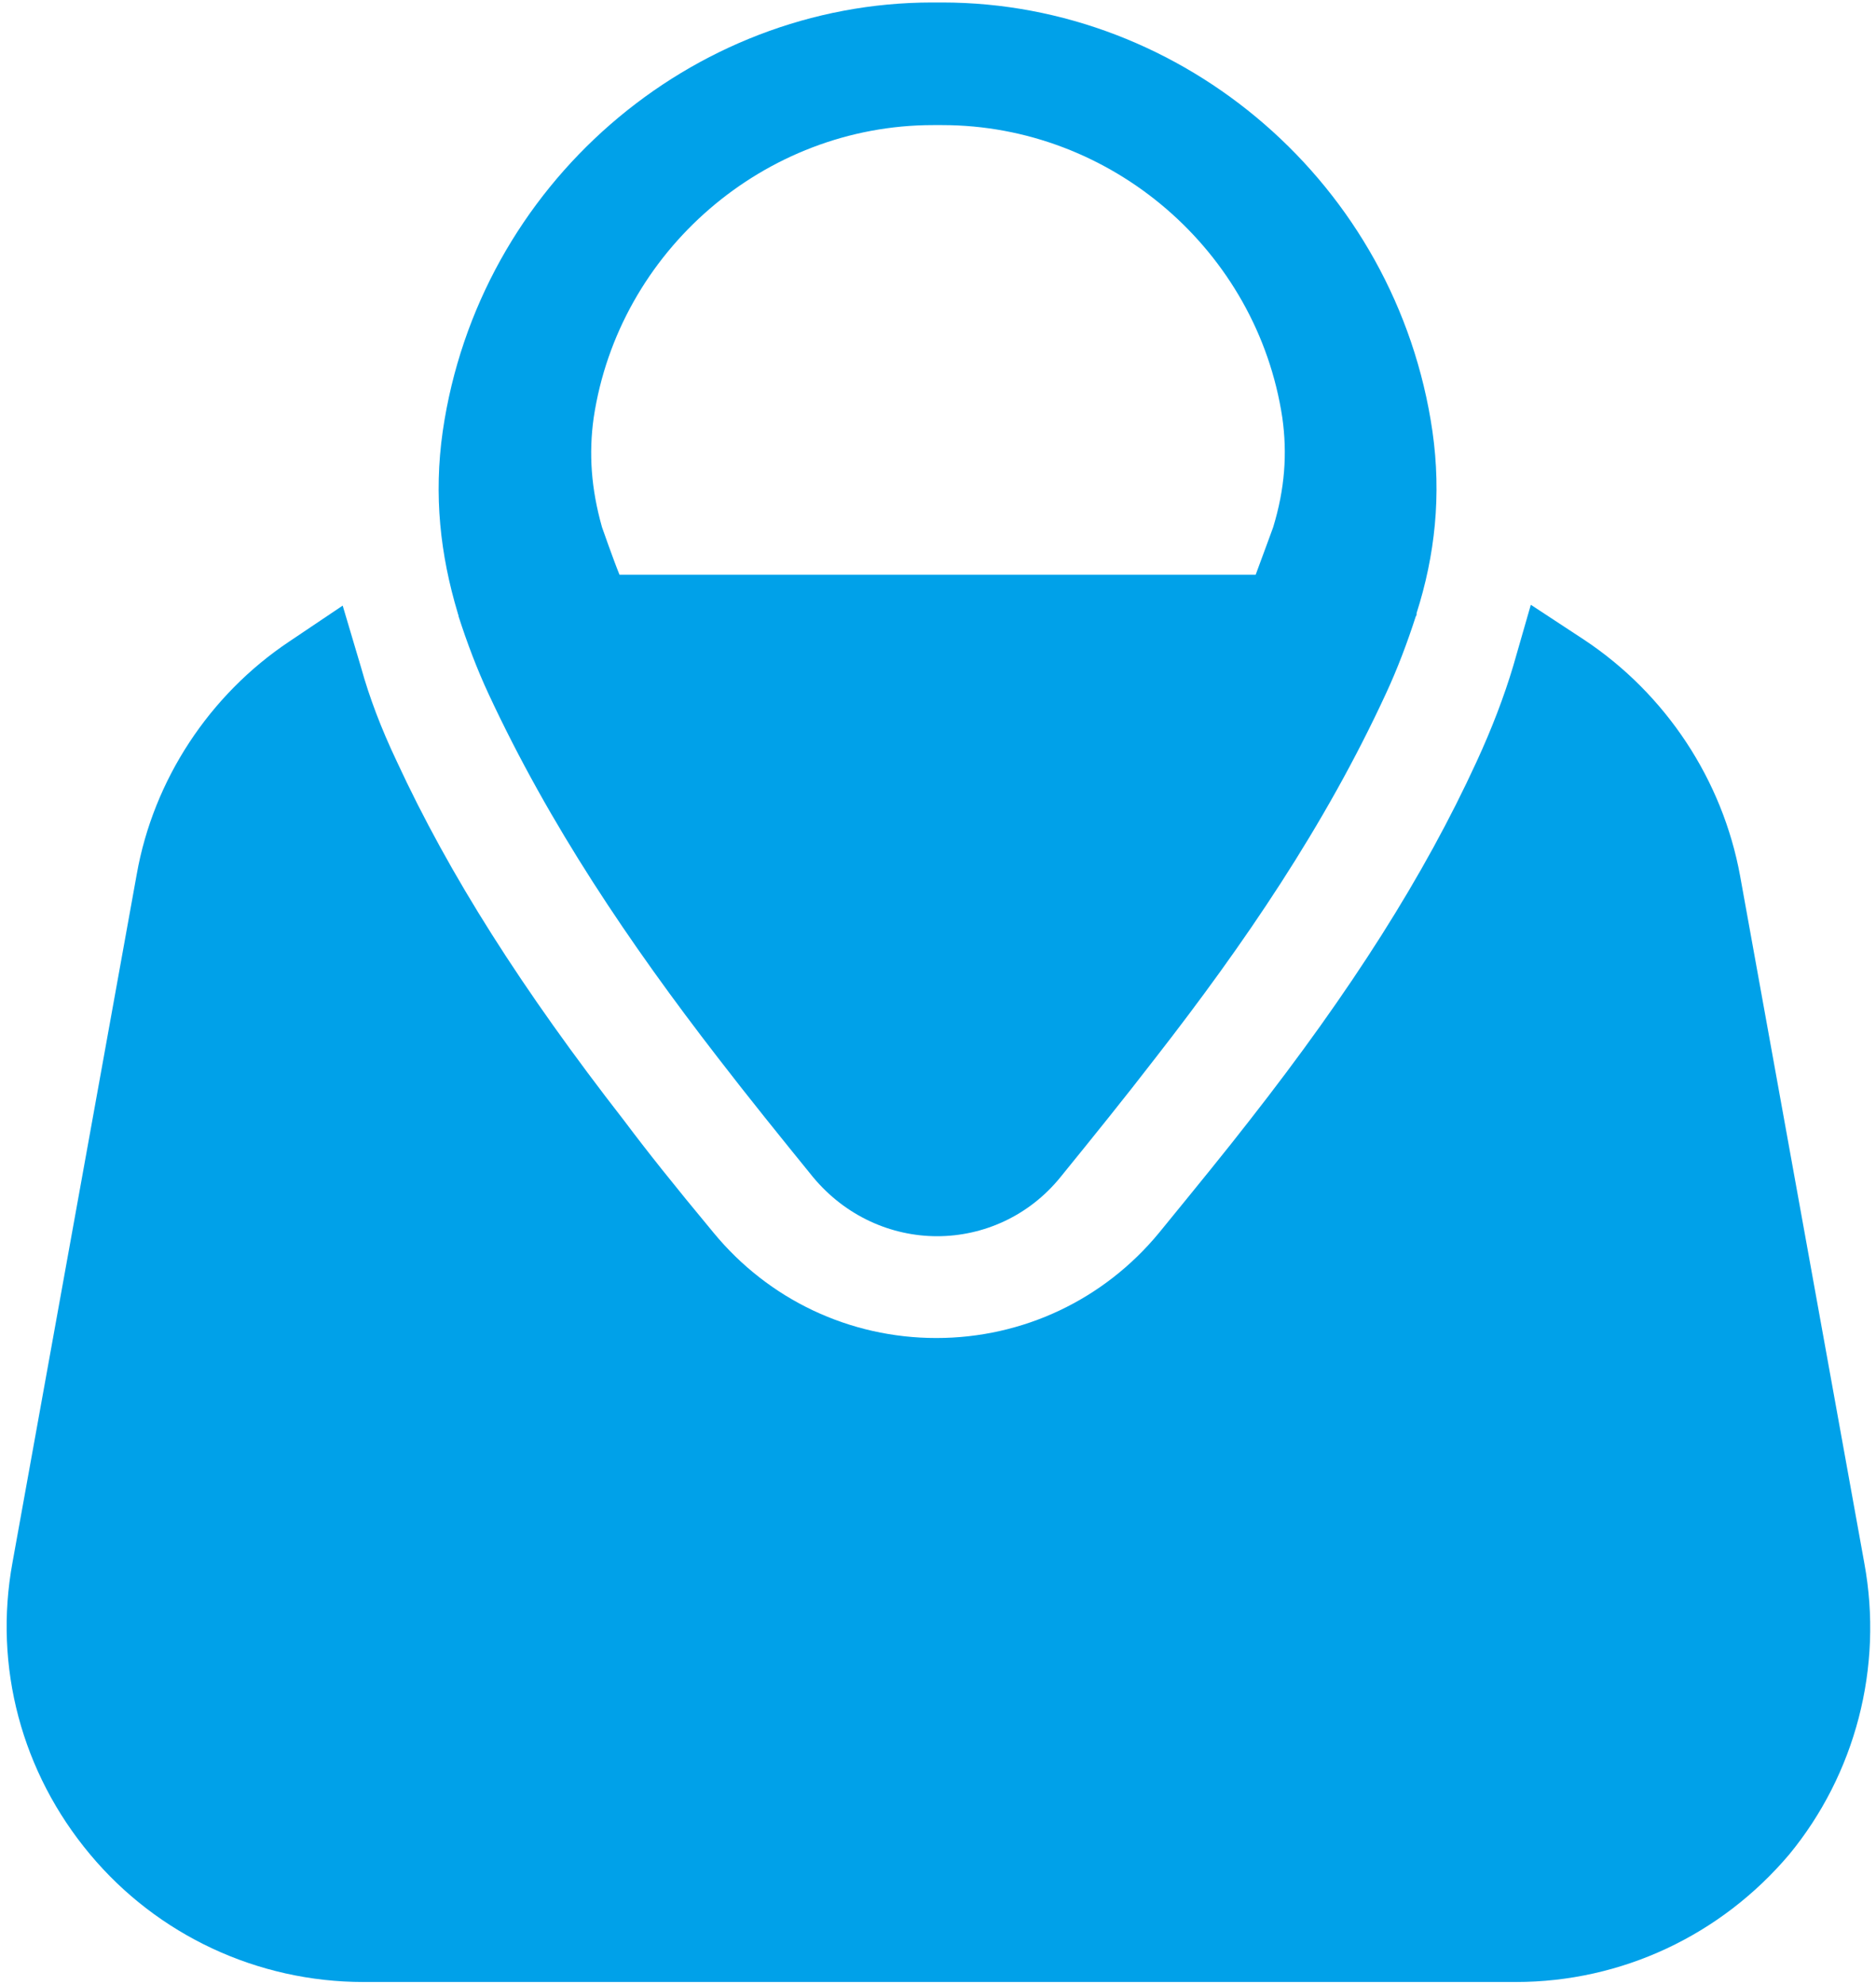
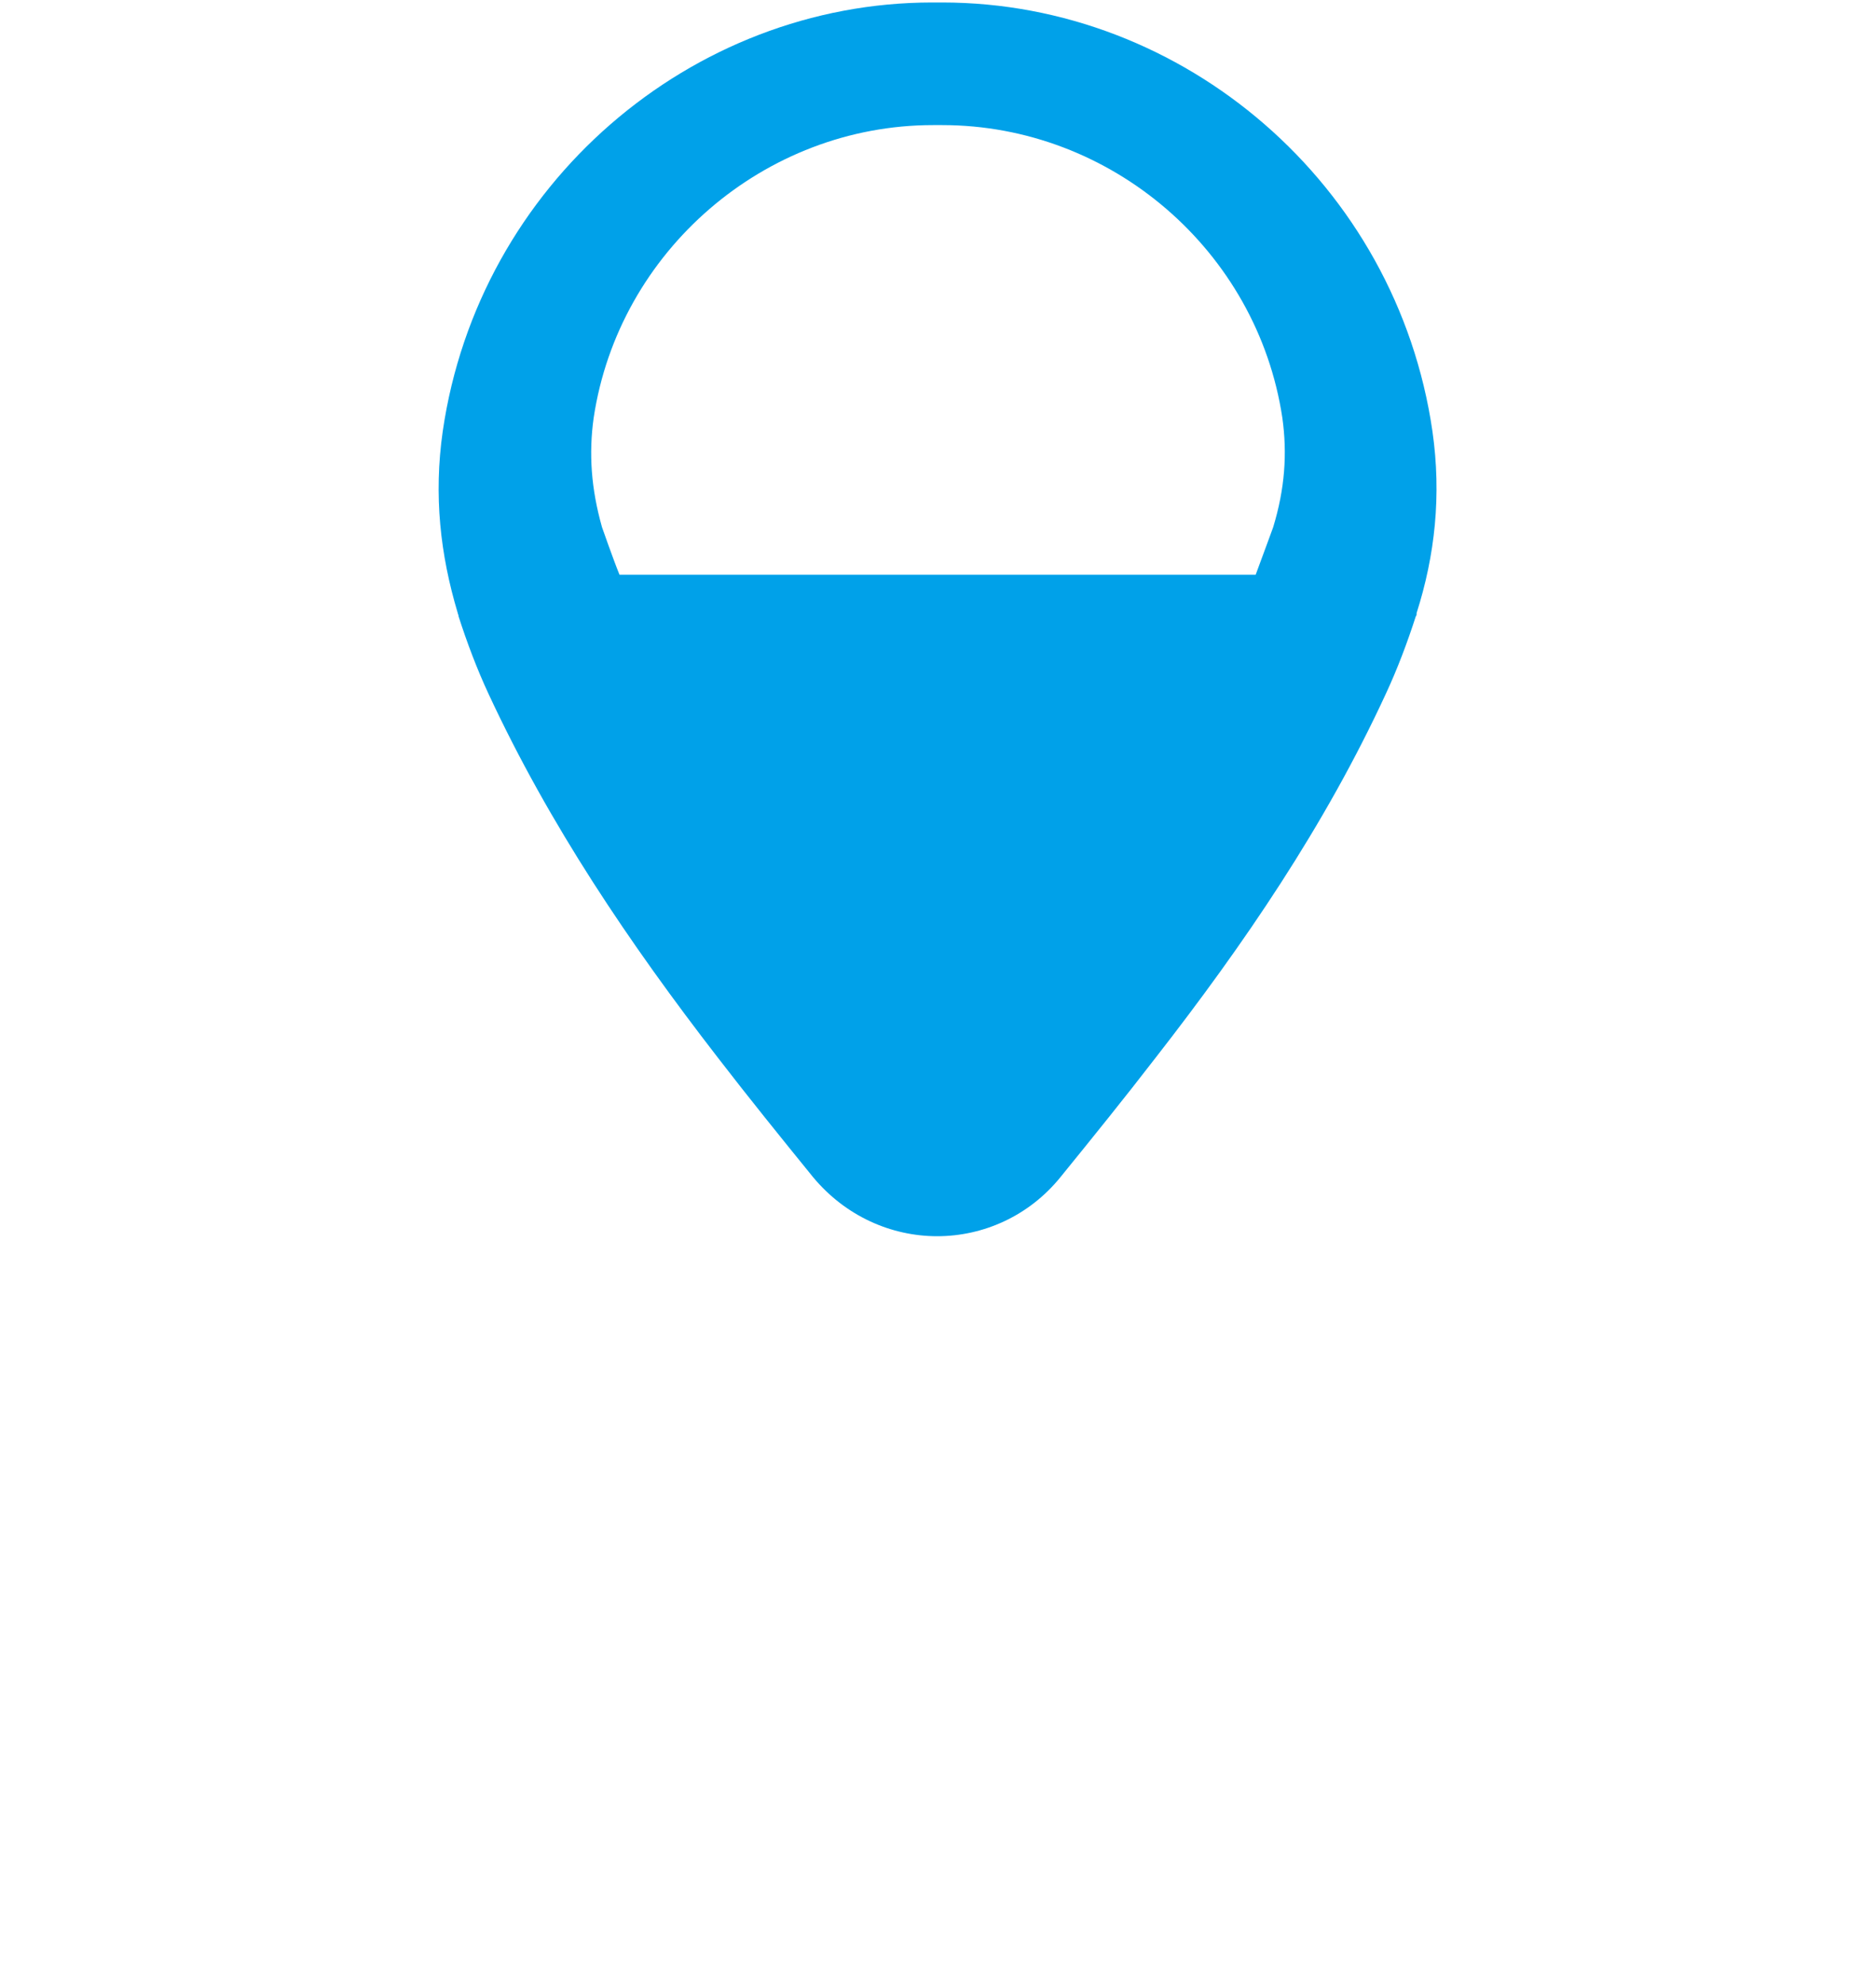
<svg xmlns="http://www.w3.org/2000/svg" width="225" height="238" viewBox="0 0 225 238" fill="none">
-   <path d="M223.601 187.4L208.701 105C206.601 93.5 199.801 83.2 190.001 76.7L183.601 72.5L181.501 79.8C180.4 83.5 178.901 87.4 177.101 91.3C170.801 105 162.1 118.7 149.8 134.4C147 138 143.9 141.8 139.001 147.8C132.4 155.8 122.7 160.4 112.3 160.4C101.9 160.4 92.201 155.8 85.6 147.8C80.701 141.9 77.6 138 74.9 134.4C62.6 118.6 53.901 104.9 47.6 91.3C45.7 87.3 44.3 83.6 43.3 80L41.1 72.6L34.7 76.9C25.101 83.3 18.401 93.5 16.401 104.8L1.5 187.3C-0.799 199.8 2.6 212.5 10.8 222.3C18.901 232 30.901 237.6 43.6 237.6H181.8C194.5 237.6 206.401 232 214.601 222.3C222.501 212.7 225.901 199.9 223.601 187.4Z" fill="#00A1E9" />
  <path d="M171.801 51.697C167.501 22.097 142.001 0.297 113.001 0.297H111.801C82.901 0.297 57.401 22.097 53.101 51.697C52.001 59.397 52.801 66.497 54.901 73.497C54.901 73.597 55.001 73.697 55.001 73.897C56.001 76.997 57.201 80.197 58.601 83.197C65.901 98.897 75.501 113.097 86.101 126.797C89.801 131.597 93.601 136.297 97.501 141.097C101.401 145.797 106.901 148.197 112.401 148.197C117.901 148.197 123.401 145.797 127.201 141.097C131.101 136.297 134.901 131.597 138.601 126.797C149.201 113.197 158.901 98.997 166.201 83.197C167.601 80.197 168.801 76.997 169.801 73.897C169.901 73.797 169.901 73.697 169.901 73.497C172.101 66.597 172.901 59.397 171.801 51.697ZM71.201 50.097C74.201 30.097 91.701 14.997 111.901 14.997H113.001C133.301 14.997 150.801 30.097 153.801 50.097C154.401 54.397 154.101 58.597 152.701 63.197C152.701 63.197 151.201 67.297 150.601 68.897H74.301C73.601 67.197 72.201 63.197 72.201 63.197C70.901 58.597 70.601 54.397 71.201 50.097Z" fill="#00A1E9" />
</svg>